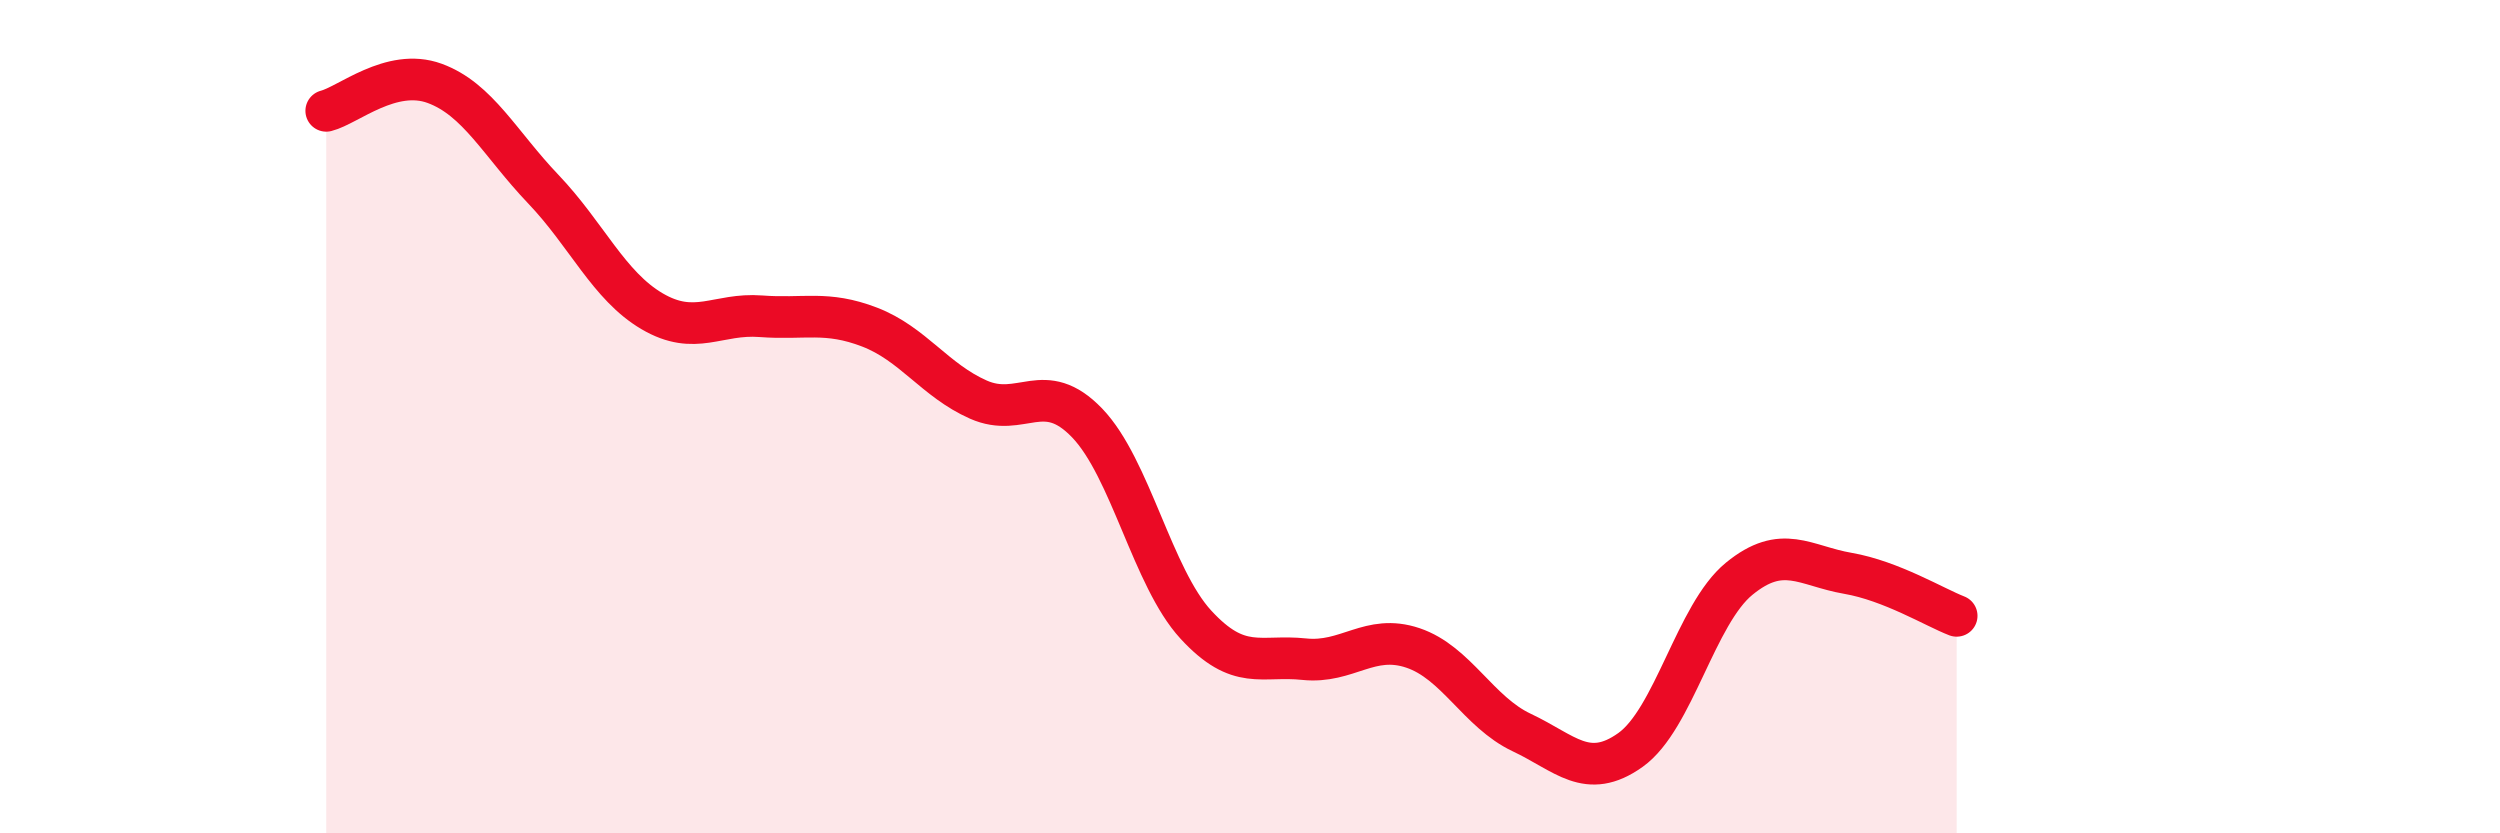
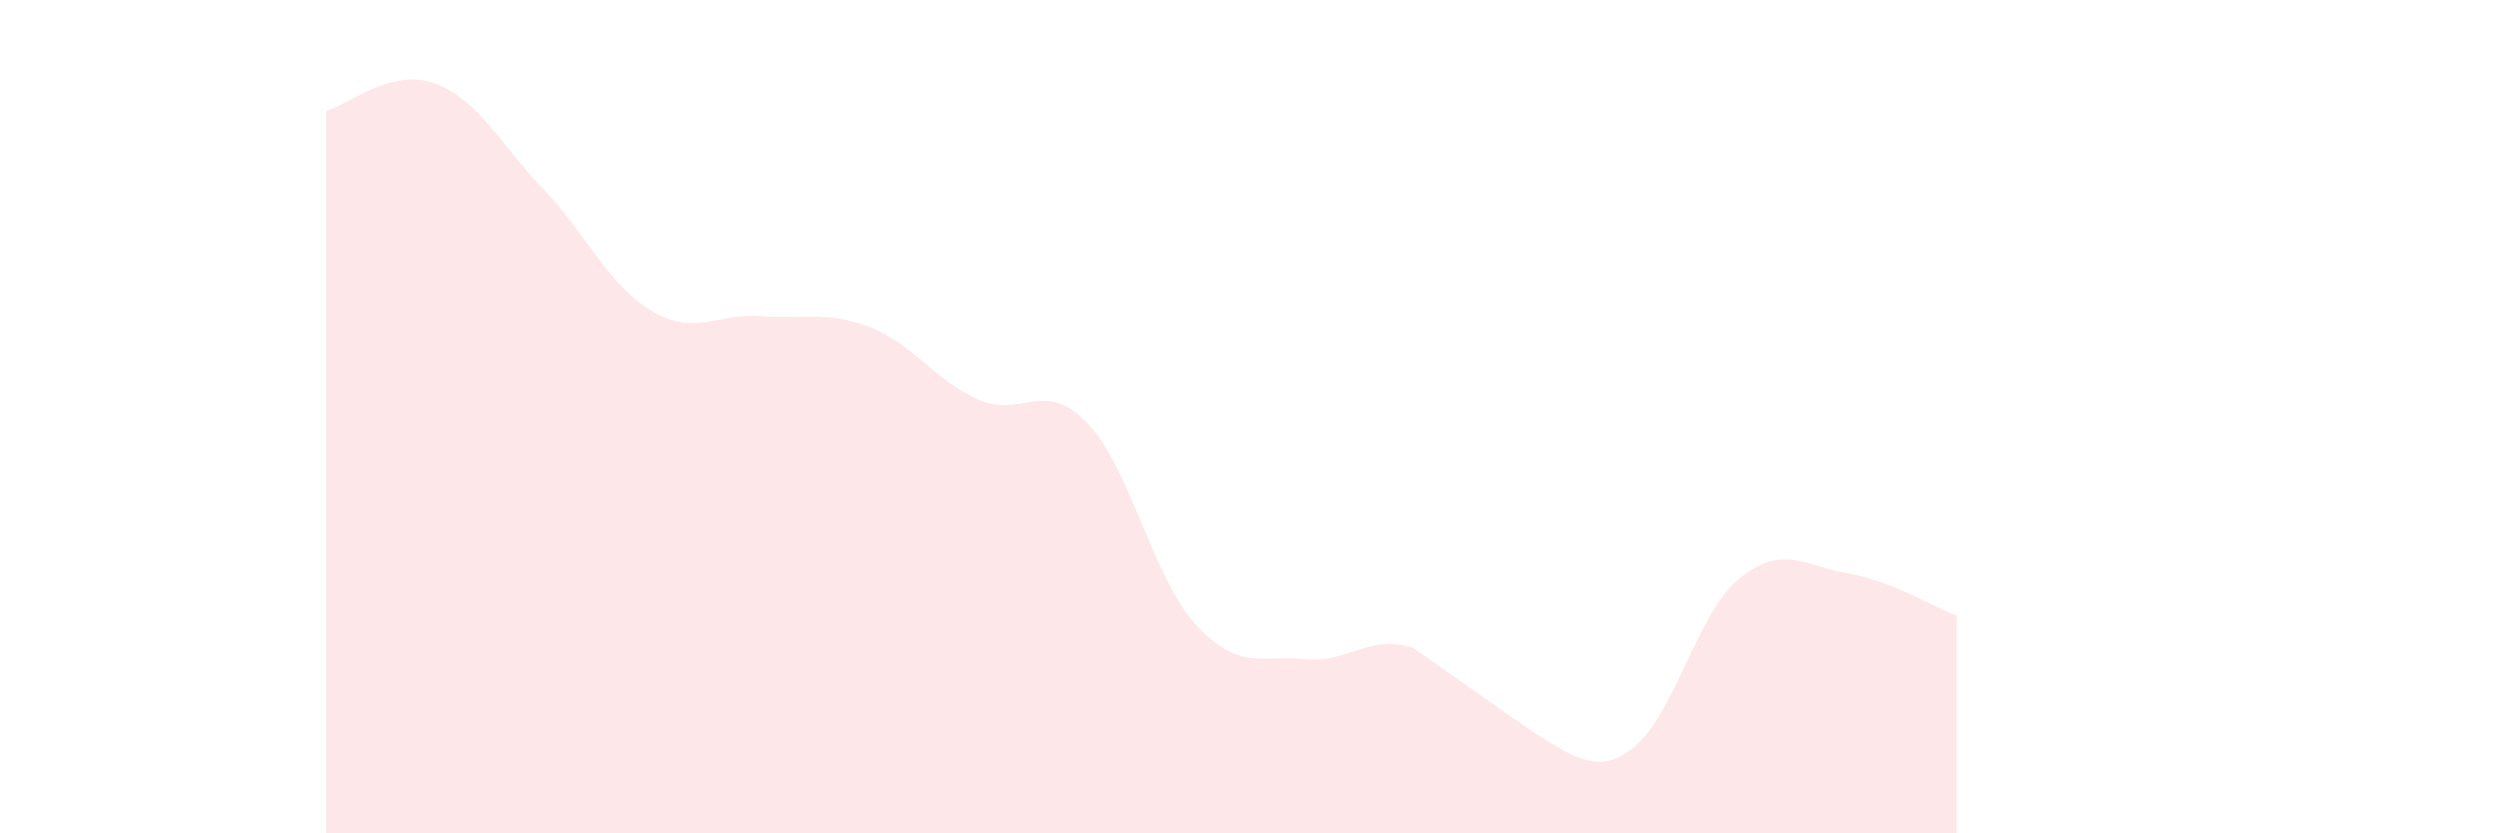
<svg xmlns="http://www.w3.org/2000/svg" width="60" height="20" viewBox="0 0 60 20">
-   <path d="M 7.83,2.66 C 8.35,2.53 9.39,1.62 10.43,2 C 11.47,2.38 12,3.45 13.04,4.54 C 14.08,5.63 14.61,6.86 15.65,7.47 C 16.69,8.08 17.22,7.51 18.26,7.59 C 19.3,7.67 19.83,7.45 20.87,7.85 C 21.91,8.25 22.44,9.13 23.48,9.59 C 24.52,10.05 25.05,9.07 26.09,10.15 C 27.13,11.23 27.66,13.86 28.7,14.99 C 29.74,16.12 30.26,15.71 31.3,15.82 C 32.34,15.93 32.87,15.2 33.91,15.55 C 34.95,15.9 35.48,17.09 36.52,17.58 C 37.56,18.07 38.09,18.74 39.13,18 C 40.17,17.26 40.7,14.74 41.74,13.89 C 42.78,13.04 43.31,13.58 44.35,13.76 C 45.39,13.94 46.44,14.58 46.96,14.78L46.96 20L7.83 20Z" fill="#EB0A25" opacity="0.1" stroke-linecap="round" stroke-linejoin="round" />
-   <path d="M 7.83,2.66 C 8.35,2.53 9.39,1.62 10.43,2 C 11.47,2.38 12,3.45 13.04,4.54 C 14.08,5.63 14.61,6.86 15.65,7.47 C 16.69,8.08 17.22,7.51 18.26,7.59 C 19.3,7.67 19.83,7.45 20.87,7.85 C 21.91,8.25 22.44,9.13 23.48,9.59 C 24.52,10.05 25.05,9.07 26.09,10.15 C 27.13,11.23 27.66,13.86 28.7,14.99 C 29.74,16.12 30.26,15.71 31.3,15.82 C 32.34,15.93 32.87,15.2 33.91,15.55 C 34.95,15.9 35.48,17.09 36.52,17.58 C 37.56,18.07 38.09,18.74 39.13,18 C 40.17,17.26 40.7,14.74 41.74,13.89 C 42.78,13.04 43.31,13.58 44.35,13.76 C 45.39,13.94 46.44,14.58 46.96,14.78" stroke="#EB0A25" stroke-width="1" fill="none" stroke-linecap="round" stroke-linejoin="round" />
+   <path d="M 7.83,2.66 C 8.35,2.53 9.39,1.62 10.43,2 C 11.47,2.38 12,3.45 13.04,4.54 C 14.08,5.63 14.61,6.86 15.65,7.47 C 16.69,8.08 17.22,7.51 18.26,7.59 C 19.3,7.67 19.83,7.45 20.87,7.85 C 21.91,8.25 22.44,9.13 23.48,9.59 C 24.52,10.05 25.05,9.07 26.09,10.15 C 27.13,11.23 27.66,13.86 28.7,14.99 C 29.74,16.12 30.26,15.71 31.3,15.82 C 32.34,15.93 32.87,15.2 33.91,15.55 C 37.56,18.07 38.09,18.74 39.13,18 C 40.17,17.26 40.7,14.74 41.74,13.89 C 42.78,13.04 43.31,13.58 44.35,13.76 C 45.39,13.94 46.44,14.58 46.96,14.78L46.96 20L7.83 20Z" fill="#EB0A25" opacity="0.1" stroke-linecap="round" stroke-linejoin="round" />
</svg>